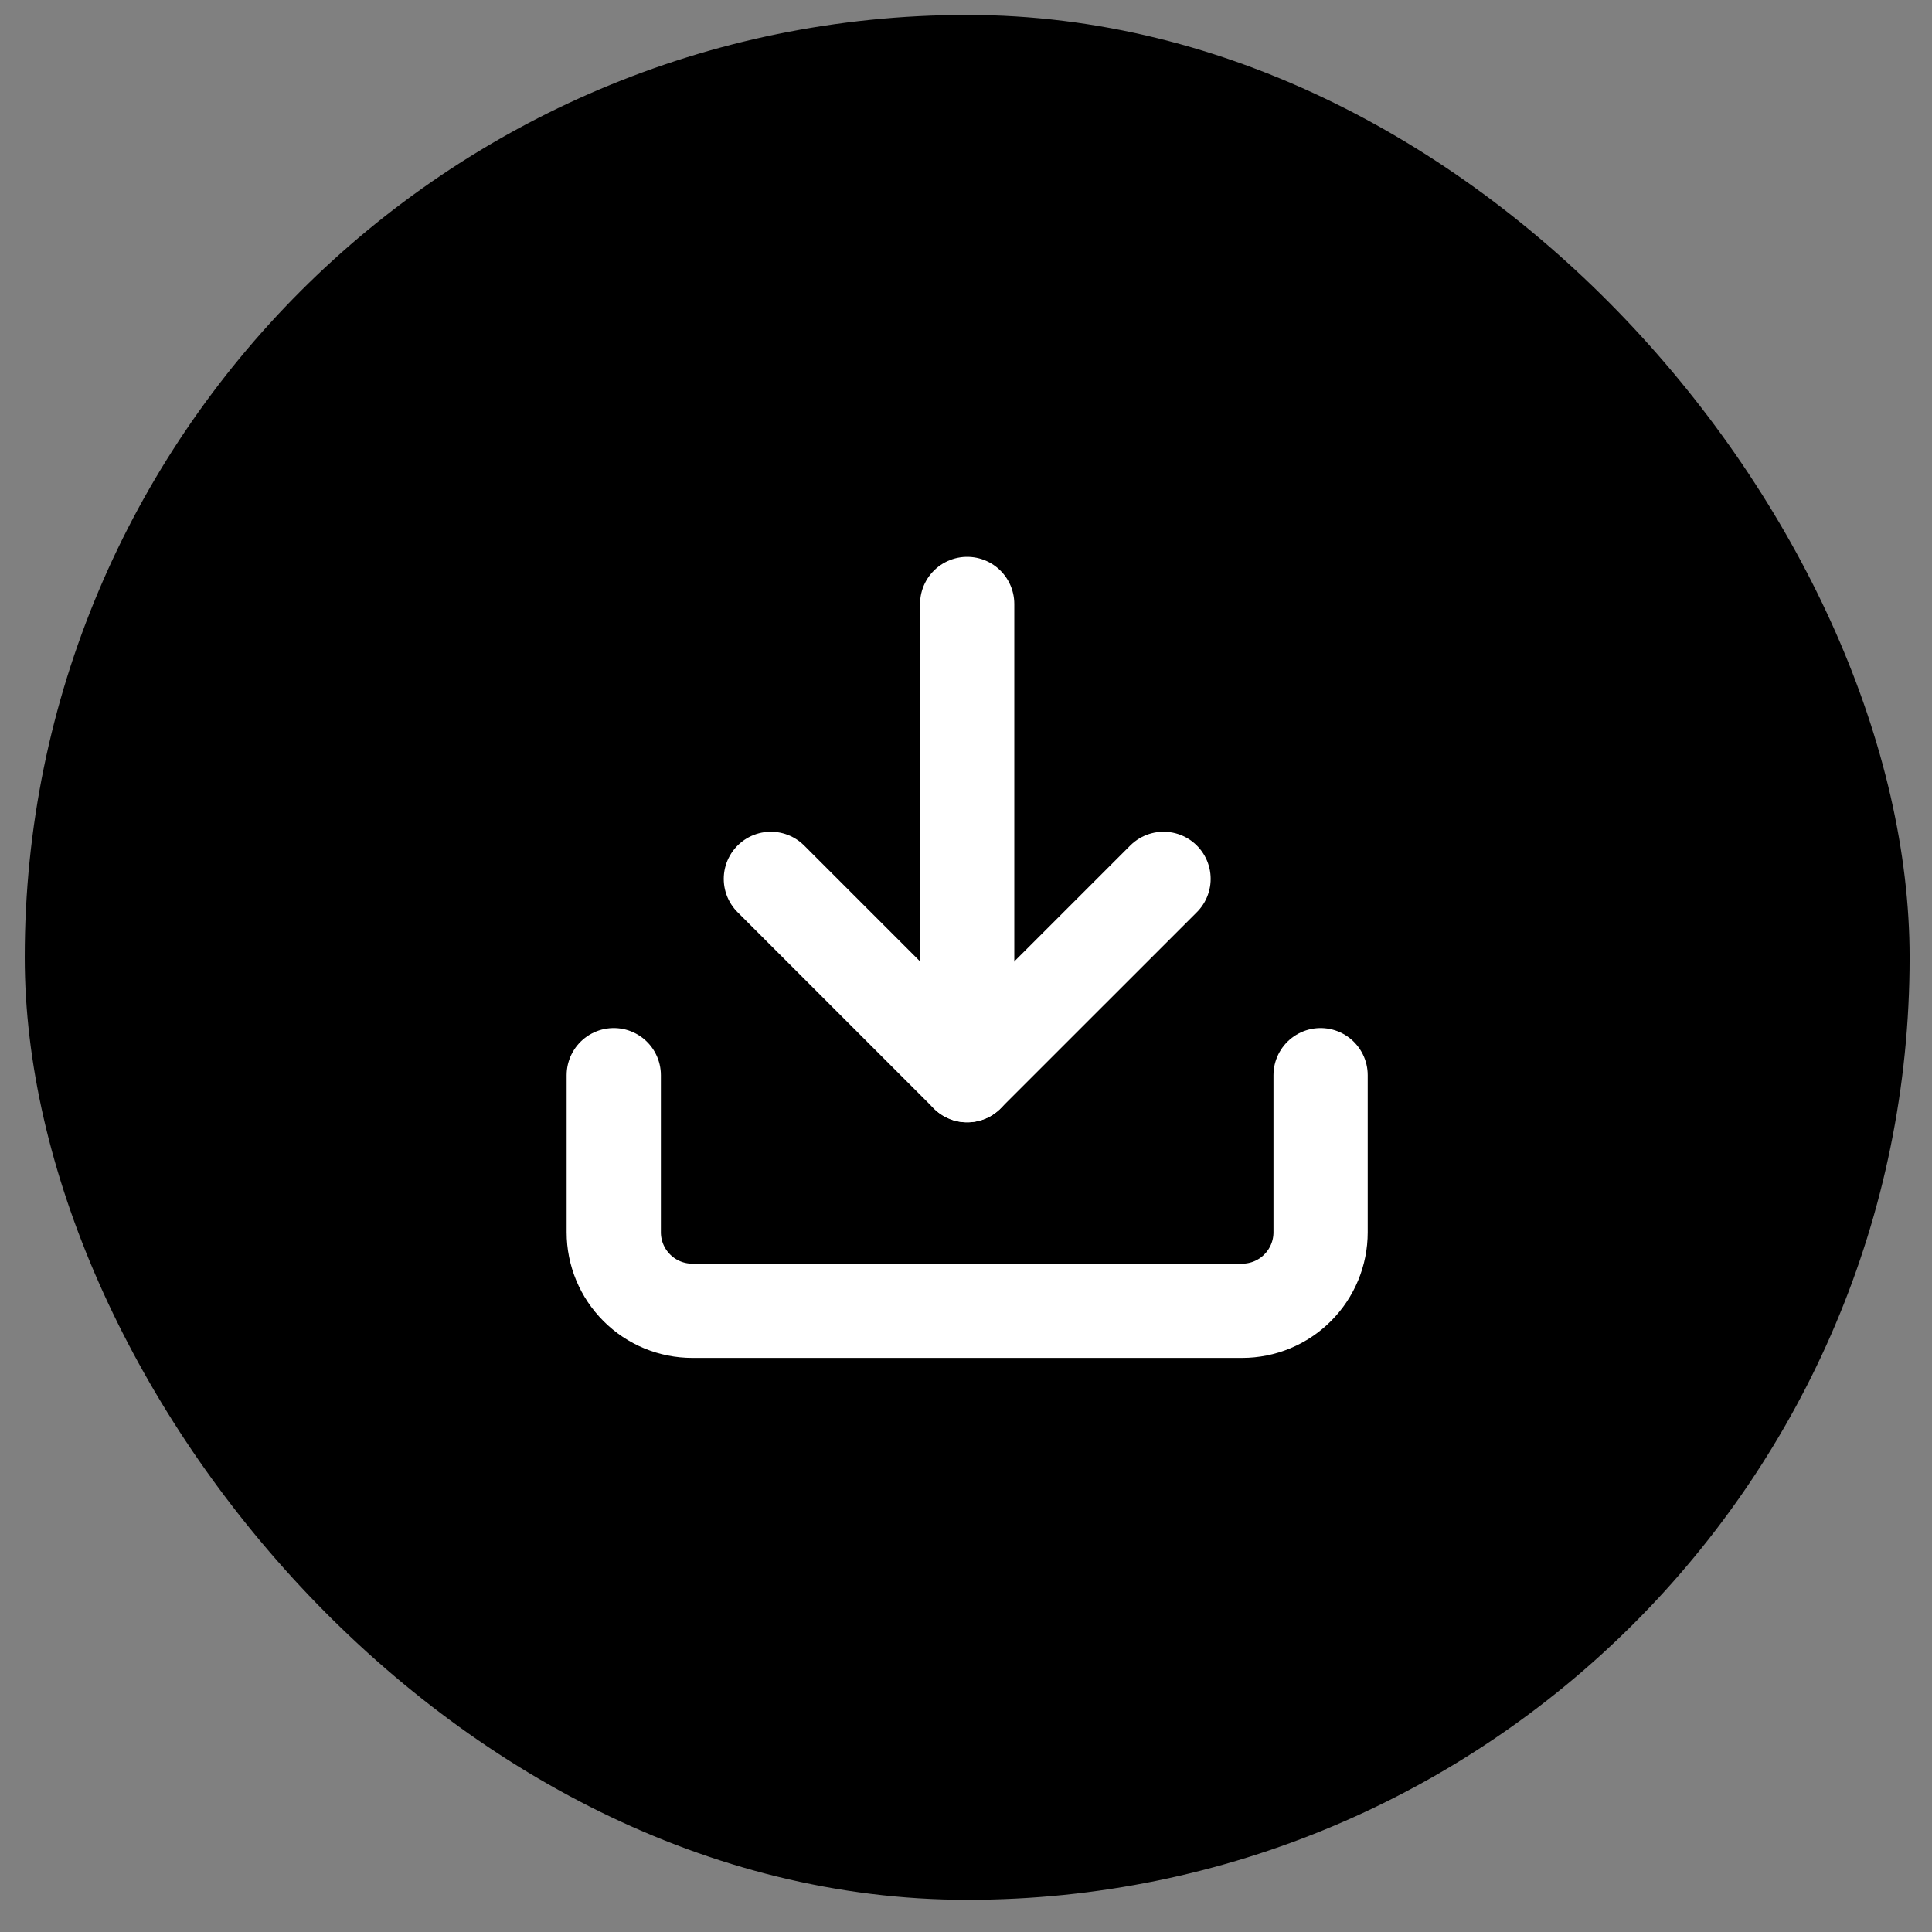
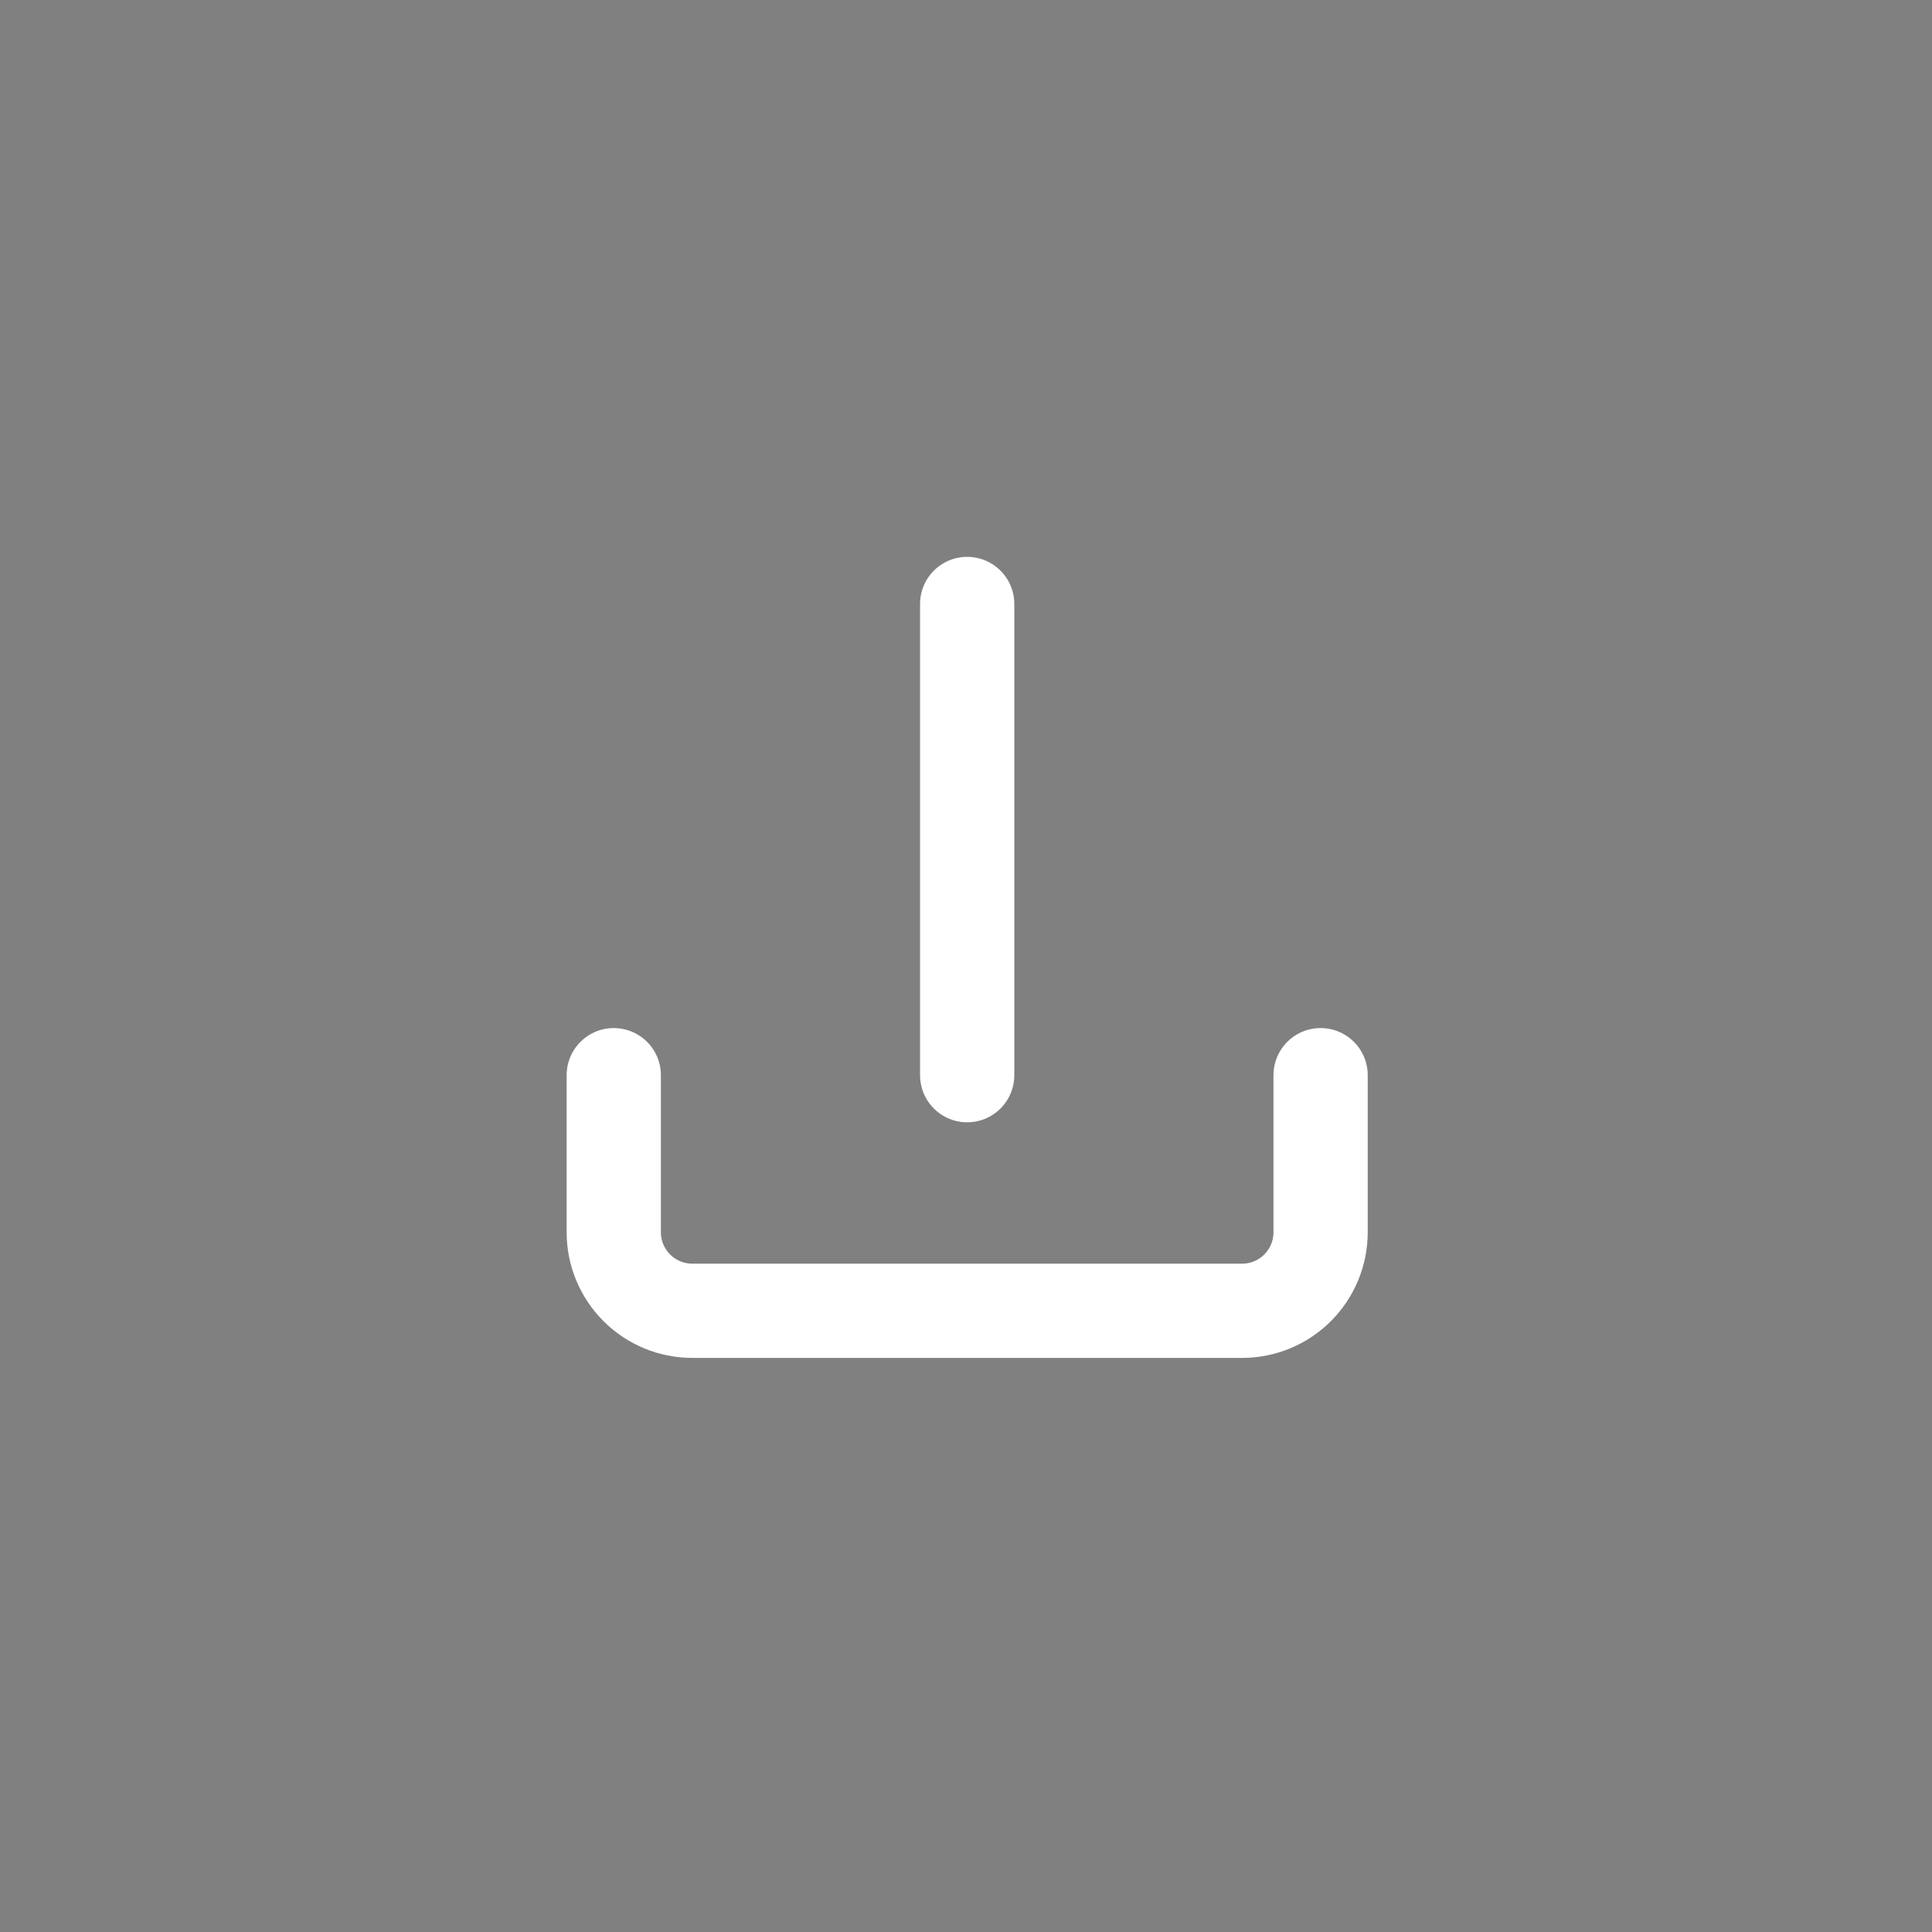
<svg xmlns="http://www.w3.org/2000/svg" width="41" height="41" viewBox="0 0 41 41" fill="none">
  <rect x="0" y="0" width="41" height="41" fill="#808080" stroke="none" />
-   <rect x="0.525" y="0.317" width="40" height="40" rx="20" fill="black" />
  <path d="M28.025 22.817V26.151C28.025 26.593 27.85 27.016 27.537 27.329C27.225 27.642 26.801 27.817 26.359 27.817H14.692C14.25 27.817 13.826 27.642 13.514 27.329C13.201 27.016 13.025 26.593 13.025 26.151V22.817" stroke="white" stroke-width="2" stroke-linecap="round" stroke-linejoin="round" />
-   <path d="M16.359 18.651L20.525 22.817L24.692 18.651" stroke="white" stroke-width="2" stroke-linecap="round" stroke-linejoin="round" />
  <path d="M20.525 22.817V12.817" stroke="white" stroke-width="2" stroke-linecap="round" stroke-linejoin="round" />
</svg>